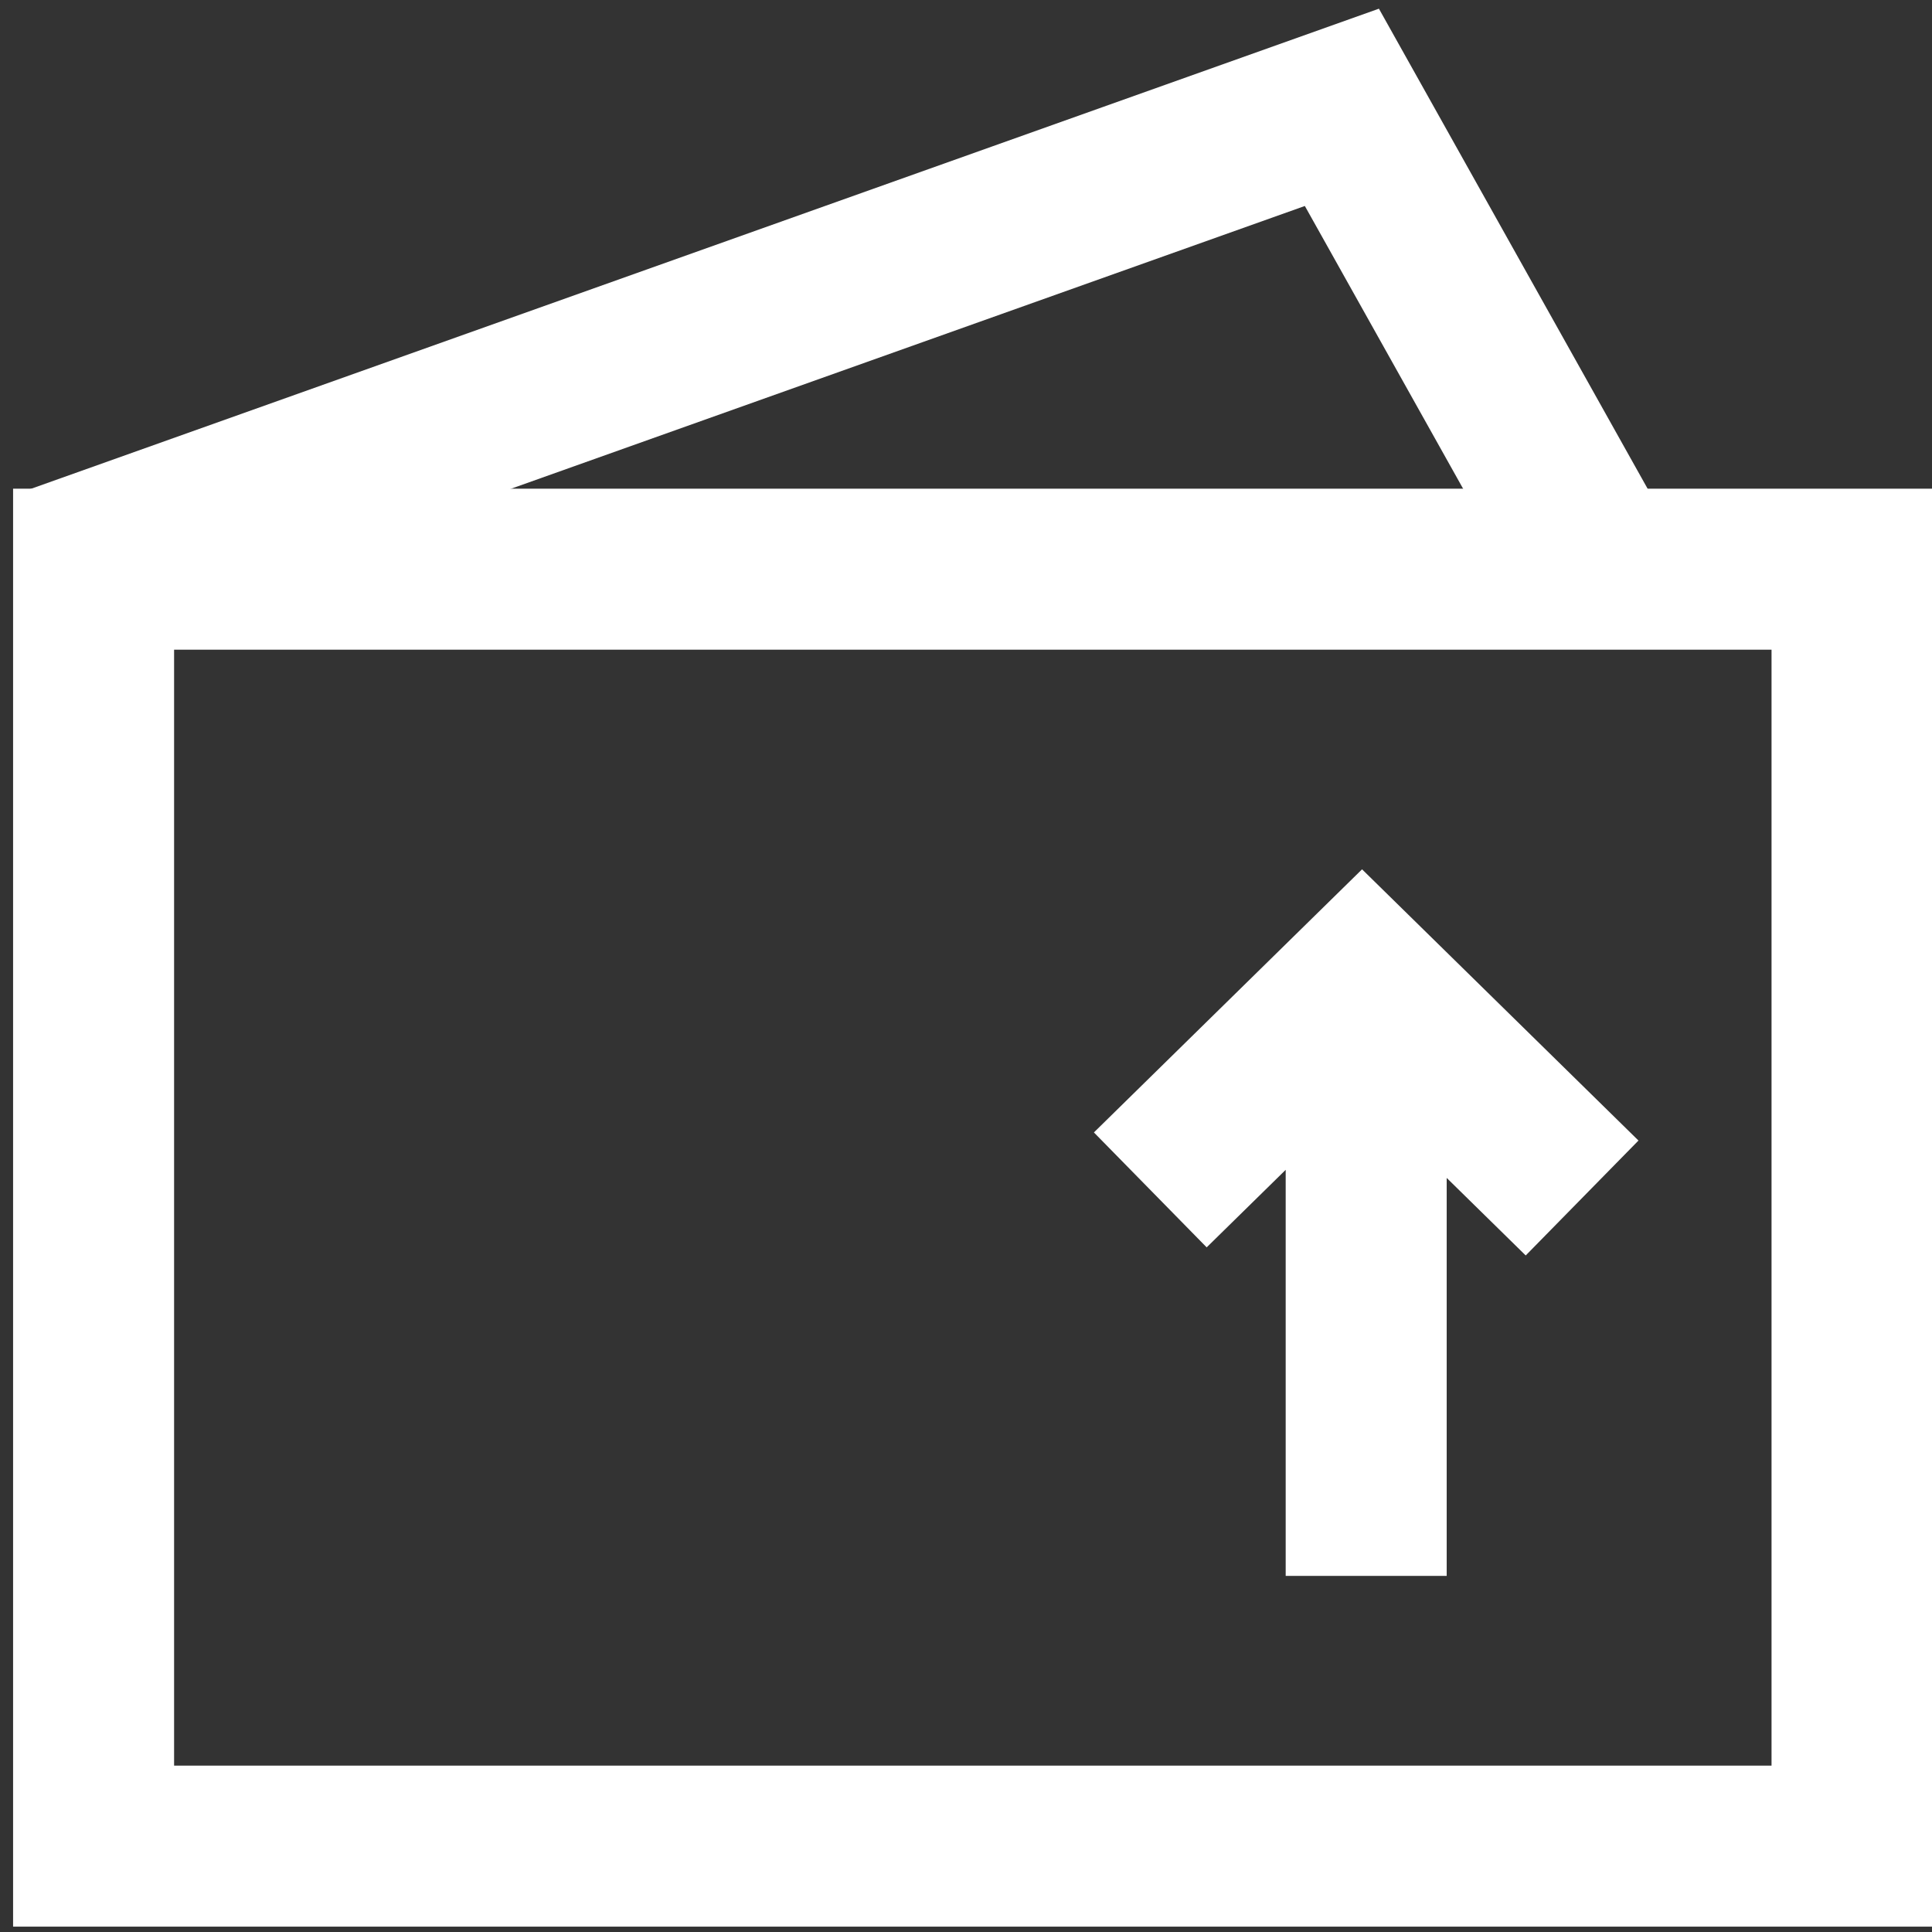
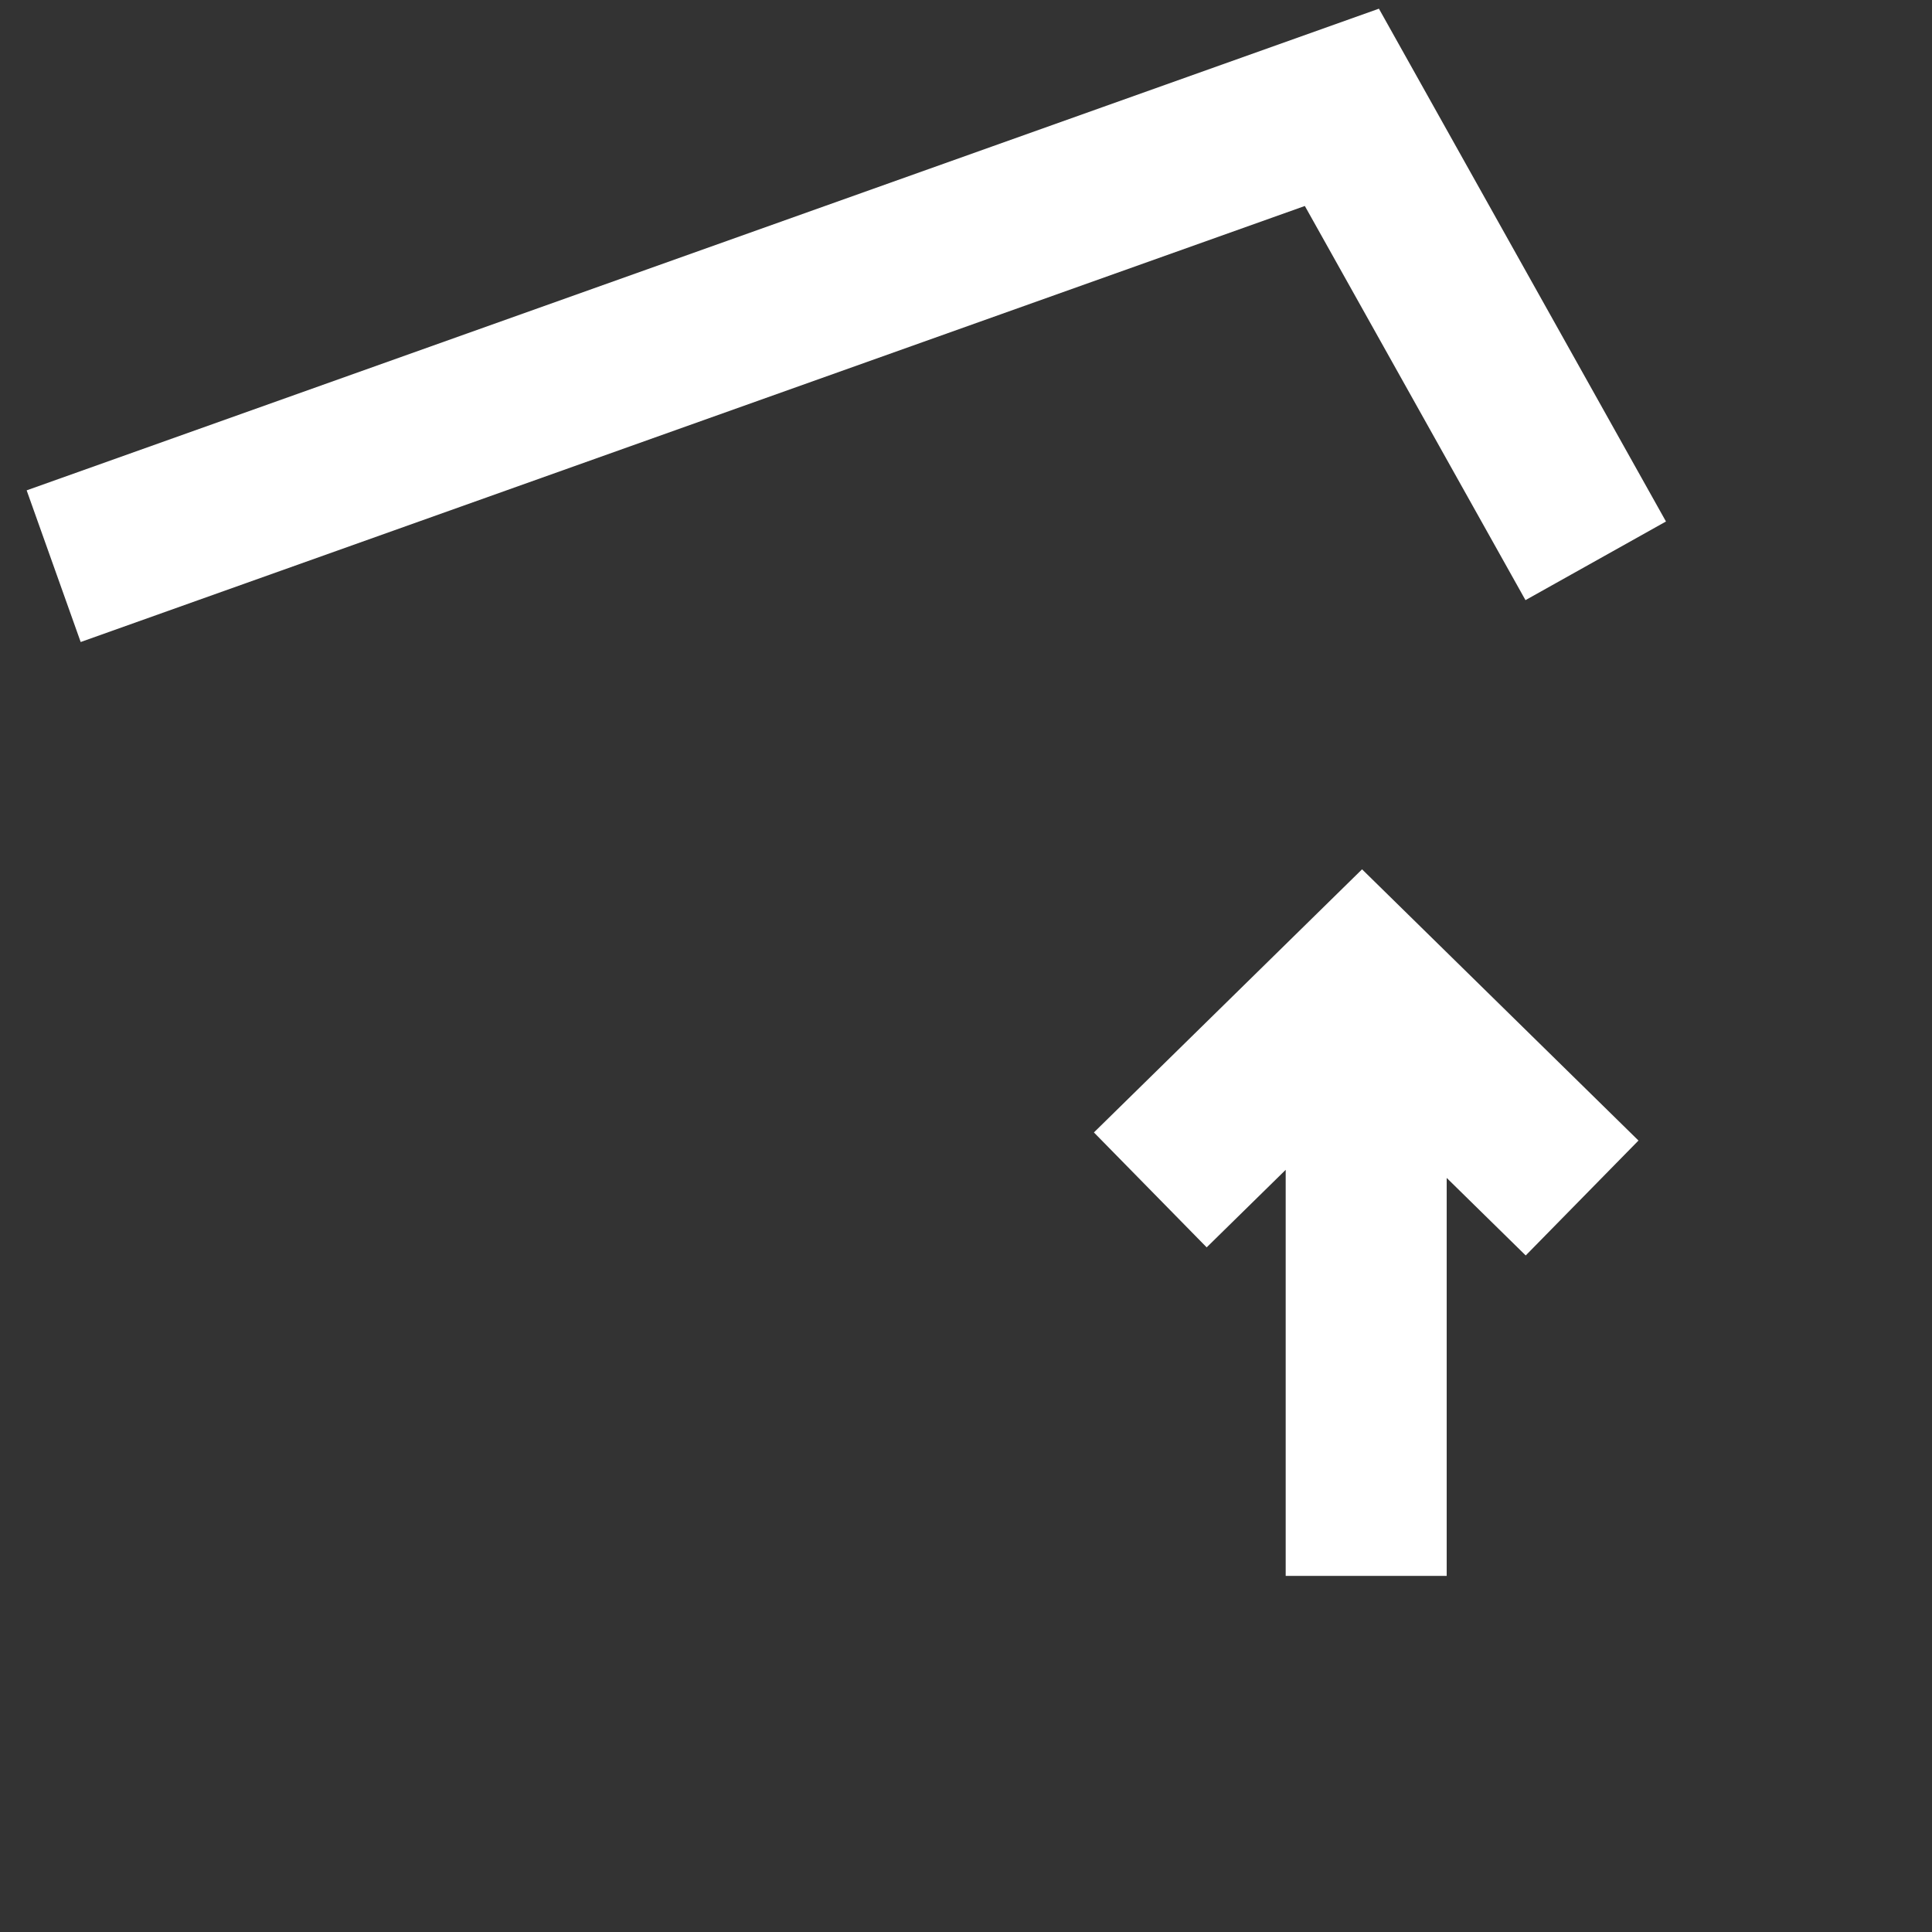
<svg xmlns="http://www.w3.org/2000/svg" width="36" height="36" fill="none">
  <rect width="100%" height="100%" fill="#333333" stroke="none" />
  <path stroke="#fff" stroke-miterlimit="10" stroke-width="3" d="M1 10.55 25.004 2l4.73 8.45M25.457 29.364V18.3M21.434 22.172 25.38 18.3l4.1 4.023" />
-   <path stroke="#fff" stroke-miterlimit="10" stroke-width="3" d="M34.509 10.606H1.744V34.4H34.51V10.606Z" />
</svg>